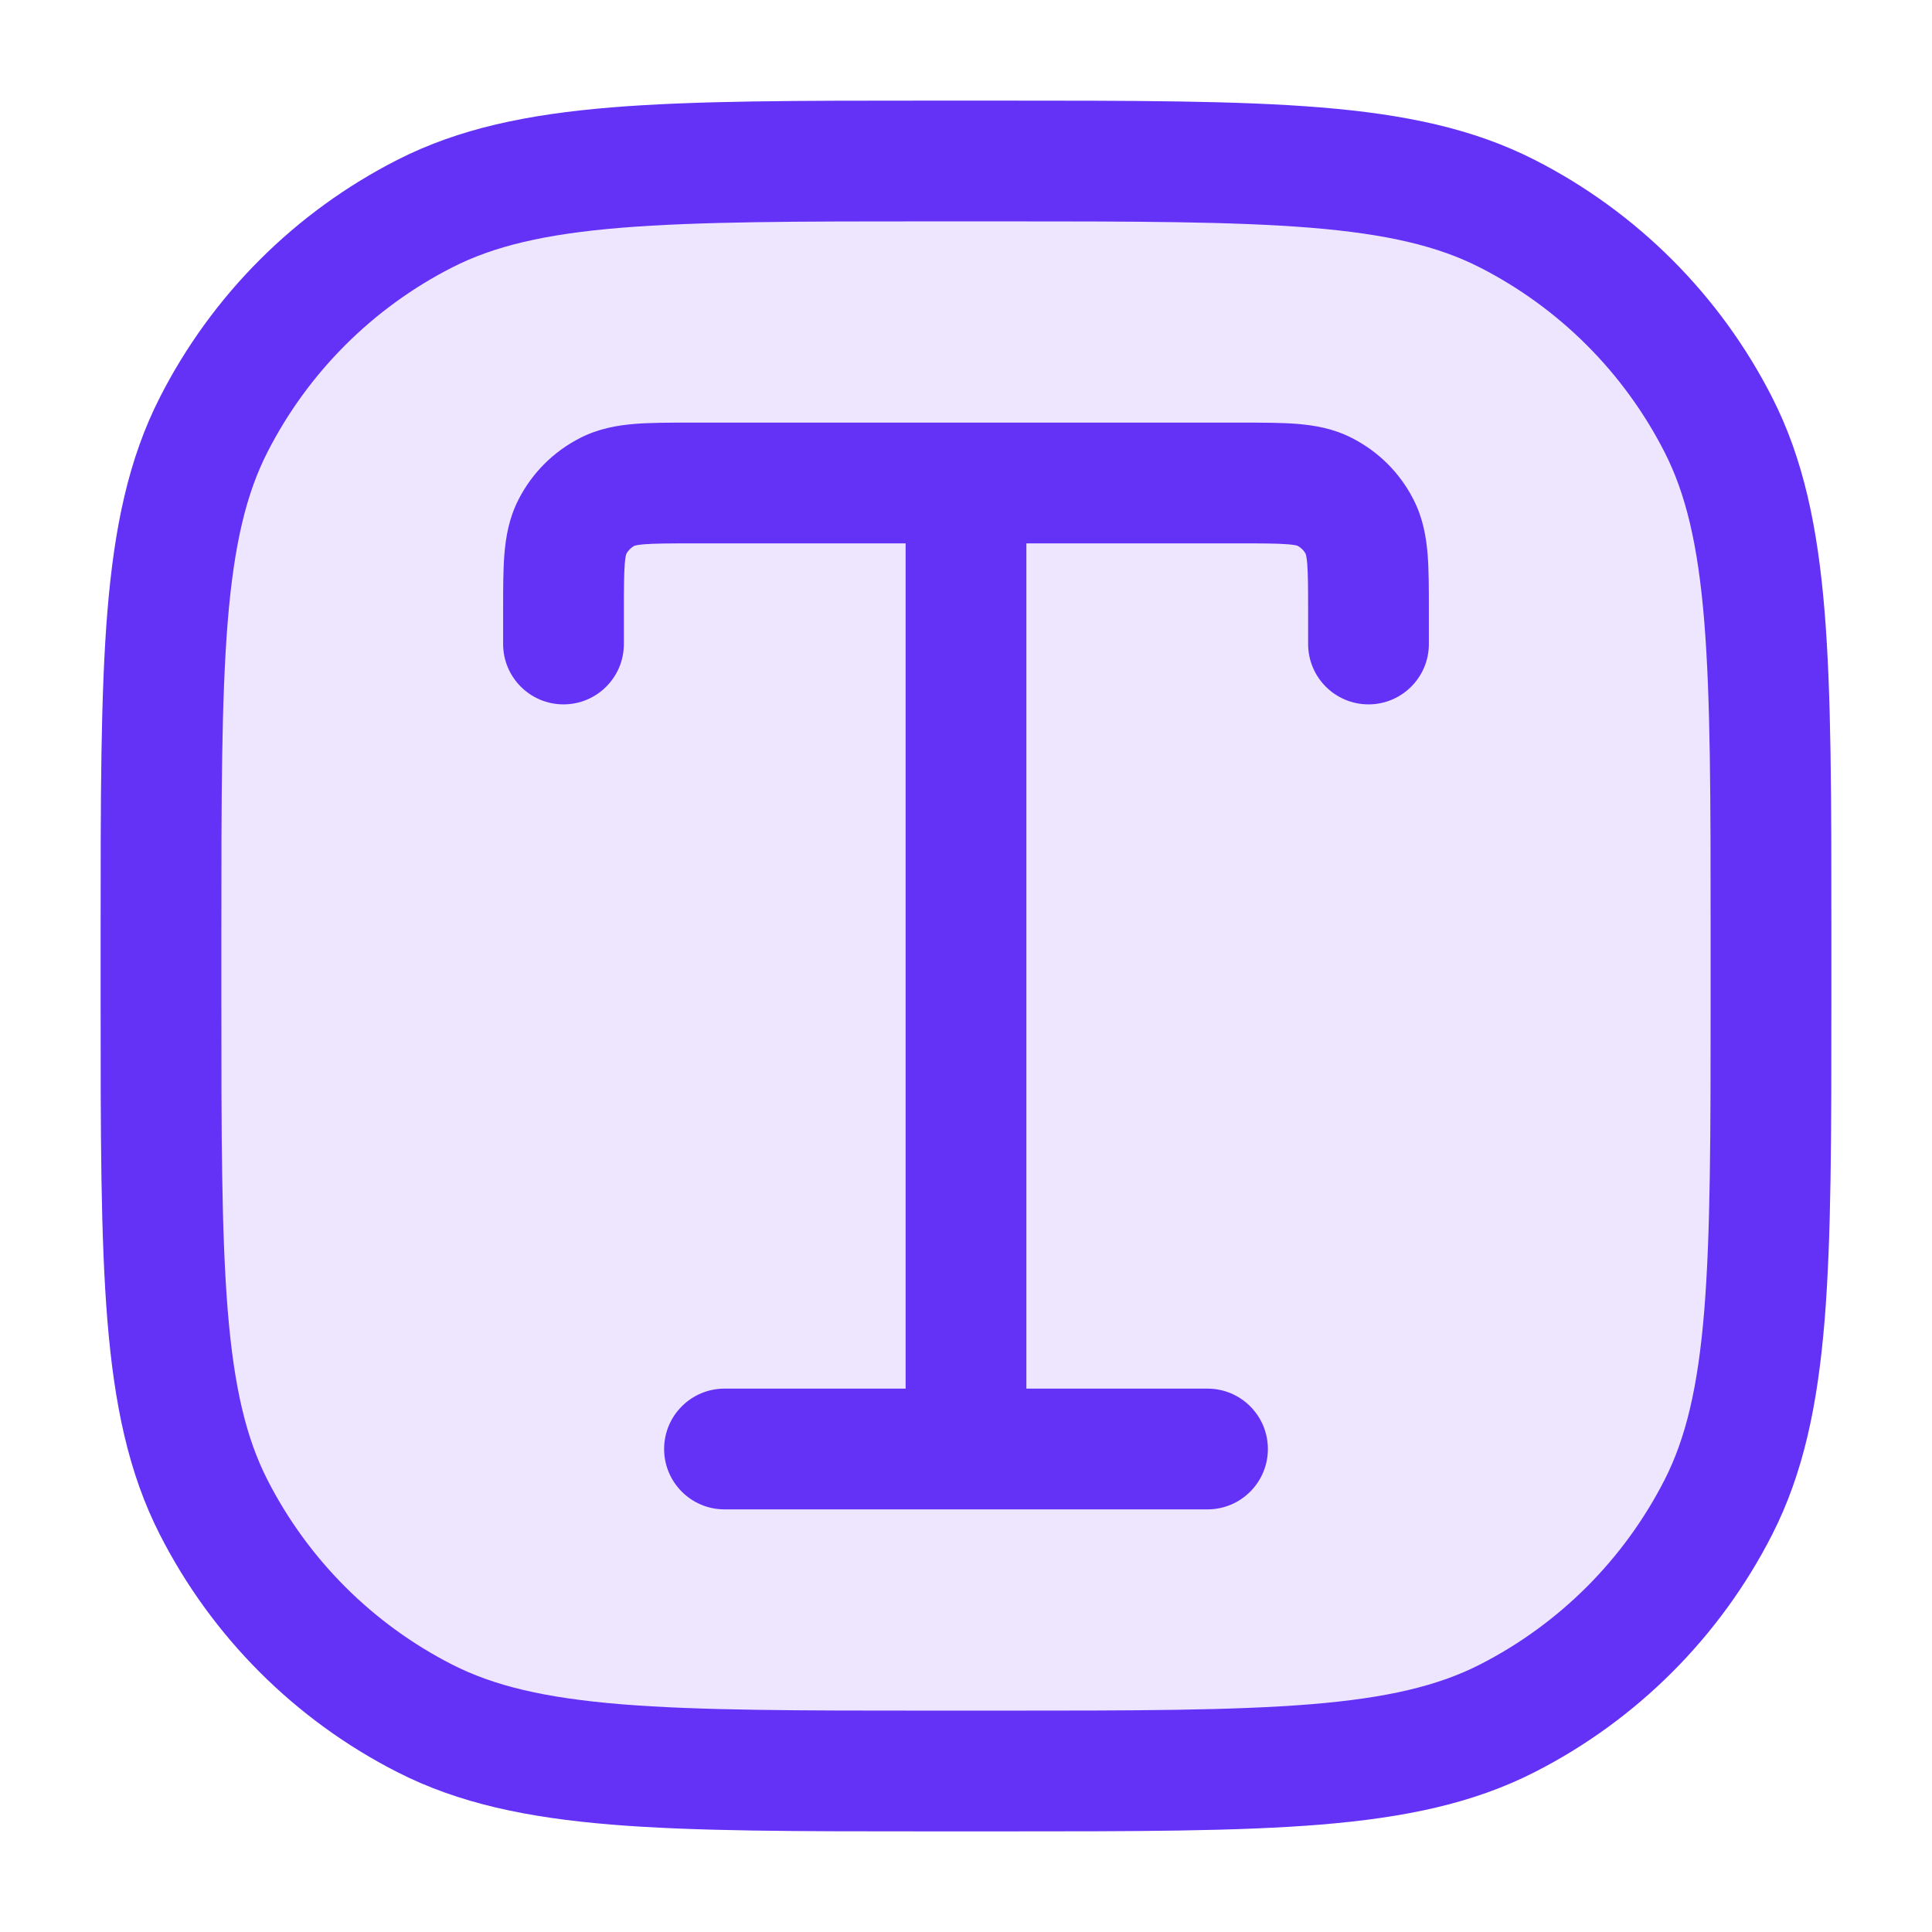
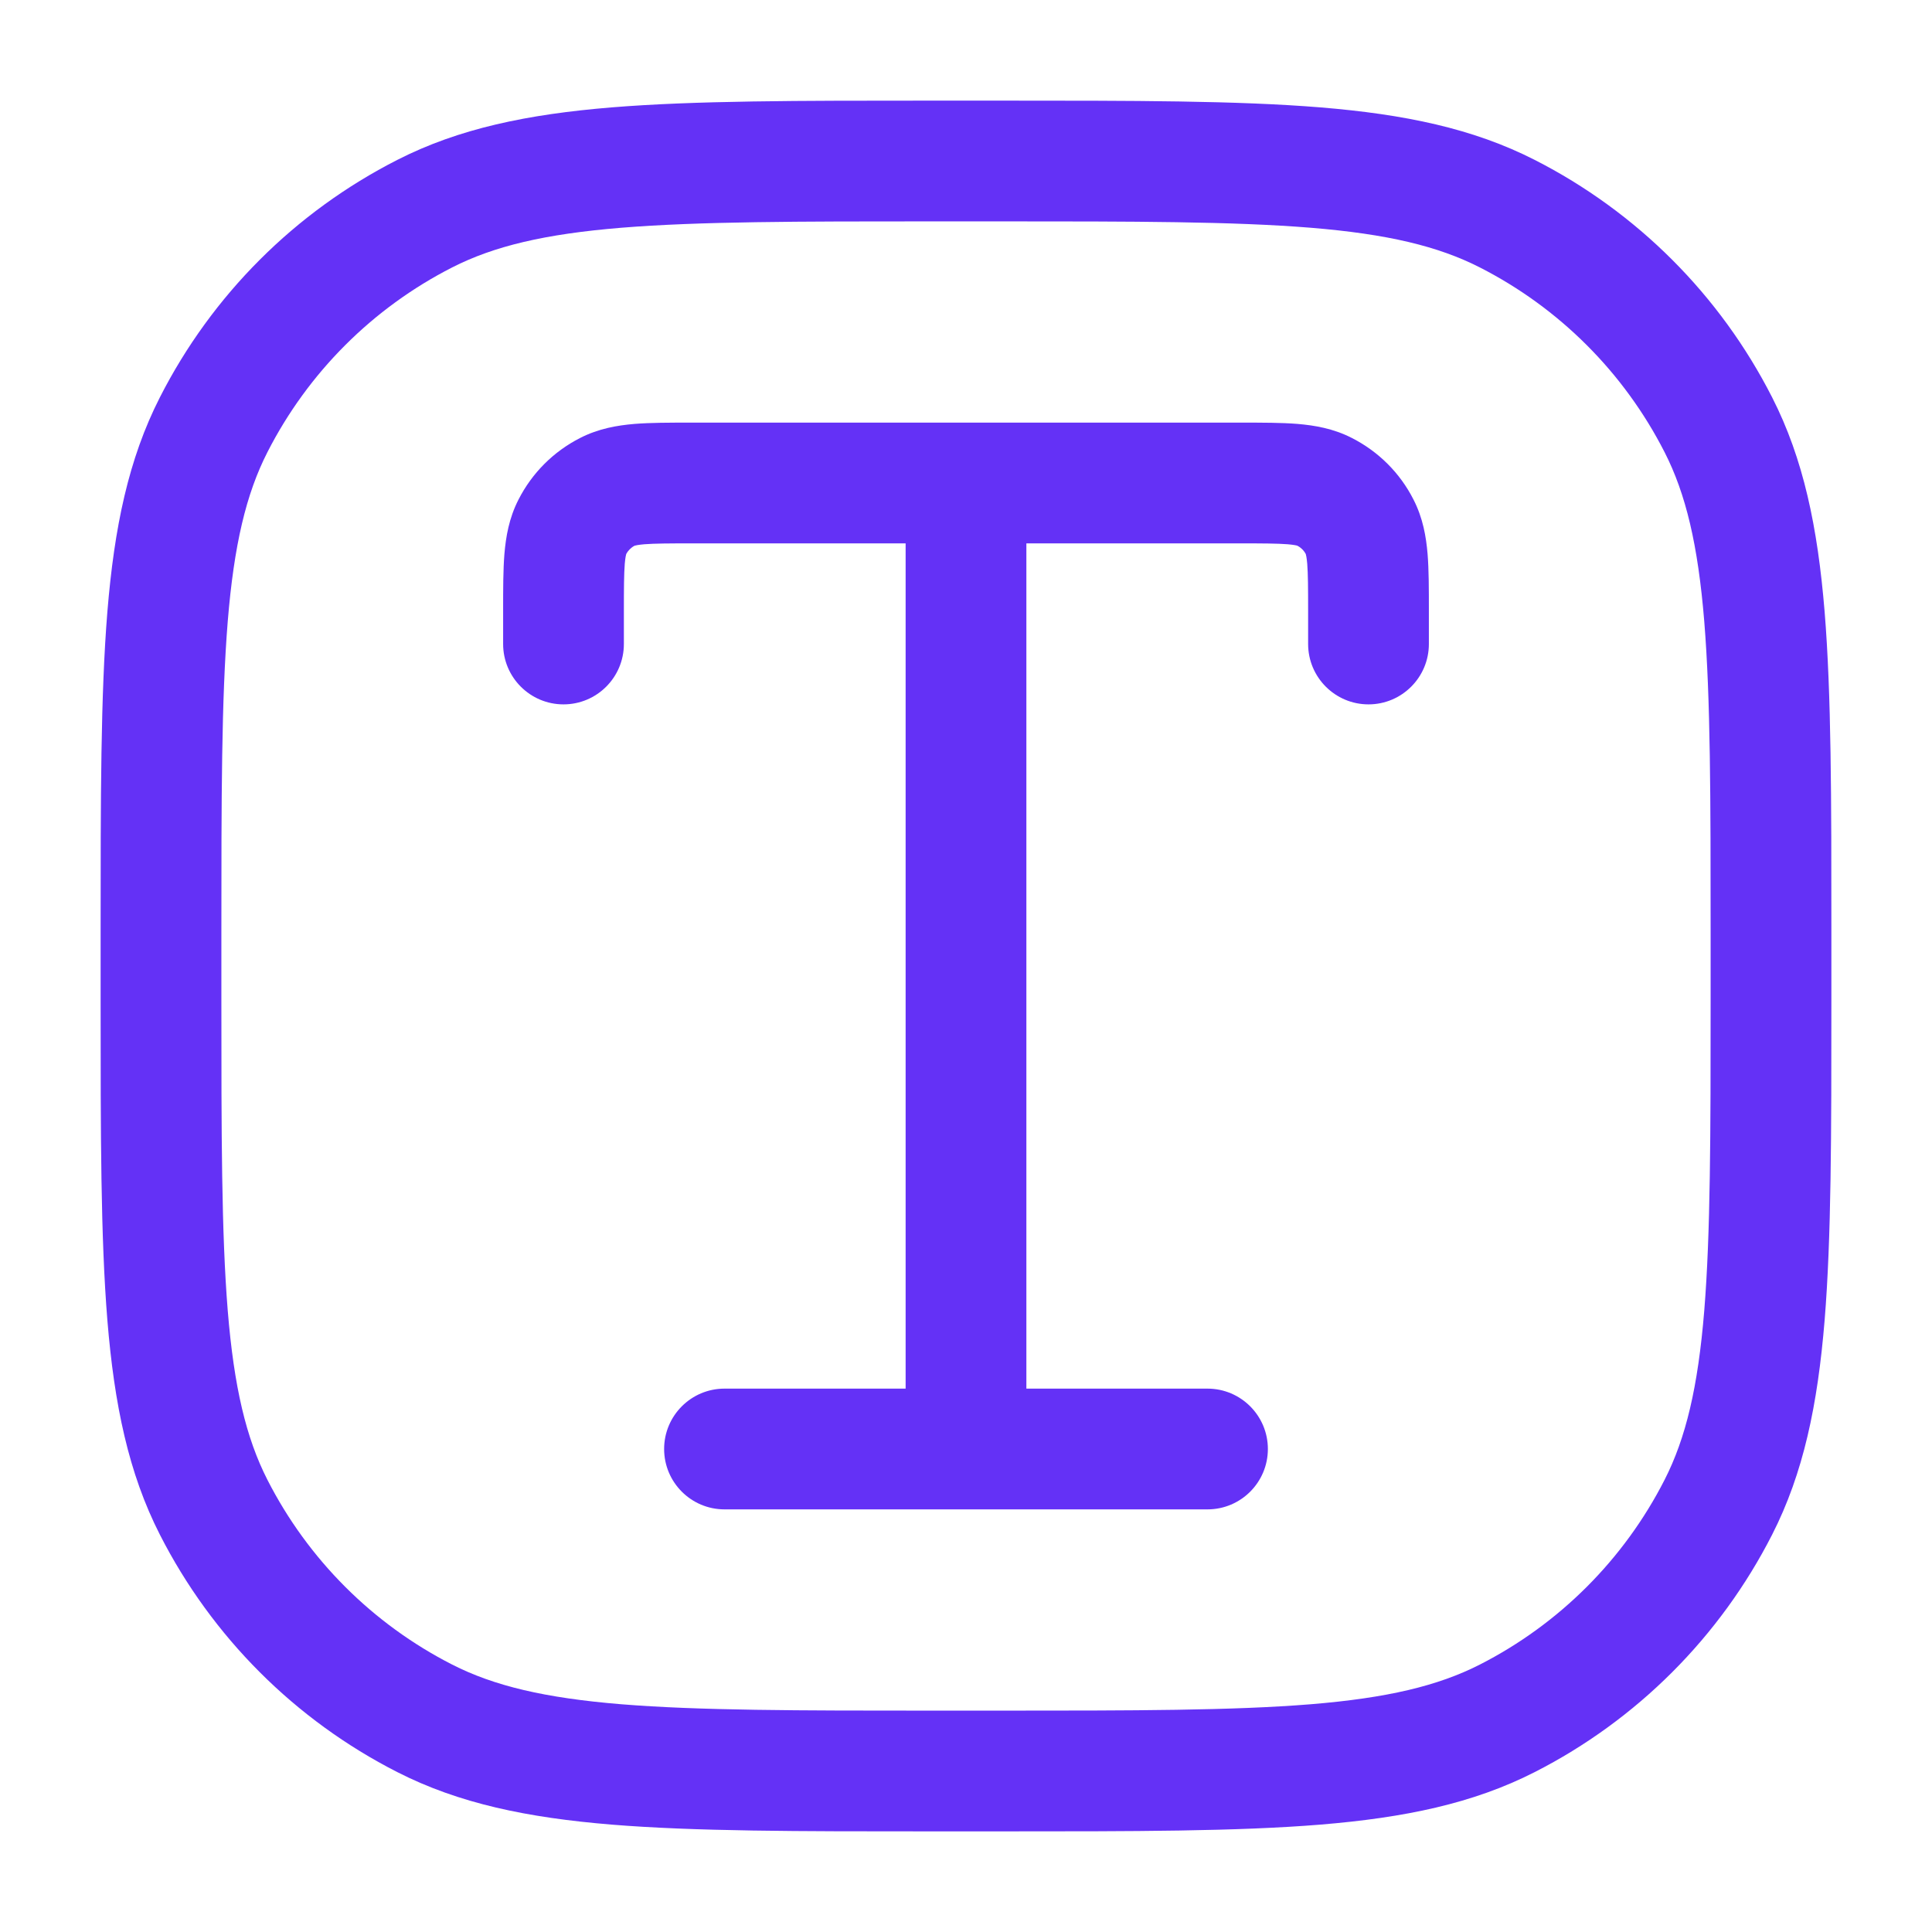
<svg xmlns="http://www.w3.org/2000/svg" width="24" height="24" viewBox="0 0 24 24" fill="none">
-   <rect opacity="0.12" x="2" y="2" width="20" height="20" rx="5" fill="#6431F6" />
  <path fill-rule="evenodd" clip-rule="evenodd" d="M11.566 1.25H12.434C14.085 1.25 15.371 1.25 16.402 1.334C17.449 1.42 18.299 1.596 19.064 1.986C20.334 2.633 21.367 3.665 22.014 4.936C22.404 5.701 22.58 6.551 22.666 7.598C22.75 8.629 22.75 9.915 22.75 11.566V12.434C22.75 14.085 22.75 15.371 22.666 16.402C22.58 17.449 22.404 18.299 22.014 19.064C21.367 20.334 20.334 21.367 19.064 22.014C18.299 22.404 17.449 22.58 16.402 22.666C15.371 22.75 14.085 22.75 12.434 22.75H11.566C9.915 22.75 8.629 22.75 7.598 22.666C6.551 22.58 5.701 22.404 4.936 22.014C3.665 21.367 2.633 20.334 1.986 19.064C1.596 18.299 1.42 17.449 1.334 16.402C1.25 15.371 1.25 14.085 1.25 12.434V11.566C1.25 9.915 1.25 8.629 1.334 7.598C1.42 6.551 1.596 5.701 1.986 4.936C2.633 3.665 3.665 2.633 4.936 1.986C5.701 1.596 6.551 1.42 7.598 1.334C8.629 1.25 9.915 1.25 11.566 1.25ZM7.72 2.829C6.766 2.907 6.135 3.058 5.617 3.322C4.629 3.826 3.826 4.629 3.322 5.617C3.058 6.135 2.907 6.766 2.829 7.72C2.751 8.683 2.75 9.907 2.75 11.6V12.4C2.75 14.092 2.751 15.317 2.829 16.28C2.907 17.234 3.058 17.865 3.322 18.383C3.826 19.371 4.629 20.174 5.617 20.678C6.135 20.942 6.766 21.093 7.72 21.171C8.683 21.249 9.907 21.25 11.6 21.25H12.4C14.092 21.25 15.317 21.249 16.28 21.171C17.234 21.093 17.865 20.942 18.383 20.678C19.371 20.174 20.174 19.371 20.678 18.383C20.942 17.865 21.093 17.234 21.171 16.28C21.249 15.317 21.25 14.092 21.25 12.4V11.6C21.25 9.907 21.249 8.683 21.171 7.72C21.093 6.766 20.942 6.135 20.678 5.617C20.174 4.629 19.371 3.826 18.383 3.322C17.865 3.058 17.234 2.907 16.28 2.829C15.317 2.751 14.092 2.75 12.4 2.75H11.6C9.907 2.75 8.683 2.751 7.72 2.829ZM8.574 5.25H15.426C15.684 5.25 15.92 5.25 16.118 5.266C16.331 5.284 16.564 5.323 16.794 5.441C17.124 5.609 17.392 5.876 17.559 6.206C17.677 6.436 17.716 6.669 17.734 6.882C17.75 7.08 17.75 7.316 17.75 7.574L17.75 8C17.75 8.414 17.414 8.75 17 8.75C16.586 8.75 16.25 8.414 16.25 8V7.6C16.25 7.308 16.249 7.133 16.239 7.004C16.232 6.925 16.224 6.892 16.221 6.883C16.198 6.839 16.161 6.802 16.116 6.779C16.108 6.776 16.075 6.768 15.996 6.761C15.867 6.751 15.692 6.75 15.4 6.75H12.75V17.25H15C15.414 17.25 15.75 17.586 15.75 18C15.75 18.414 15.414 18.75 15 18.75H9C8.586 18.75 8.25 18.414 8.25 18C8.25 17.586 8.586 17.25 9 17.25H11.25V6.75H8.6C8.308 6.75 8.133 6.751 8.004 6.761C7.925 6.768 7.892 6.776 7.883 6.779C7.839 6.802 7.802 6.839 7.779 6.883C7.776 6.892 7.768 6.925 7.761 7.004C7.751 7.133 7.75 7.308 7.75 7.6V8C7.75 8.414 7.414 8.75 7 8.75C6.586 8.75 6.25 8.414 6.25 8L6.25 7.574C6.25 7.316 6.25 7.08 6.266 6.882C6.284 6.669 6.323 6.436 6.441 6.206C6.609 5.876 6.876 5.609 7.206 5.441C7.436 5.323 7.669 5.284 7.882 5.266C8.08 5.25 8.316 5.25 8.574 5.25ZM7.78 6.881C7.78 6.881 7.78 6.881 7.779 6.882L7.78 6.881ZM7.881 6.78C7.881 6.78 7.881 6.78 7.882 6.779L7.881 6.78ZM16.119 6.78C16.119 6.78 16.119 6.78 16.118 6.779L16.119 6.78ZM16.22 6.881C16.22 6.881 16.221 6.881 16.221 6.882L16.22 6.881Z" fill="#6431F6" />
</svg>